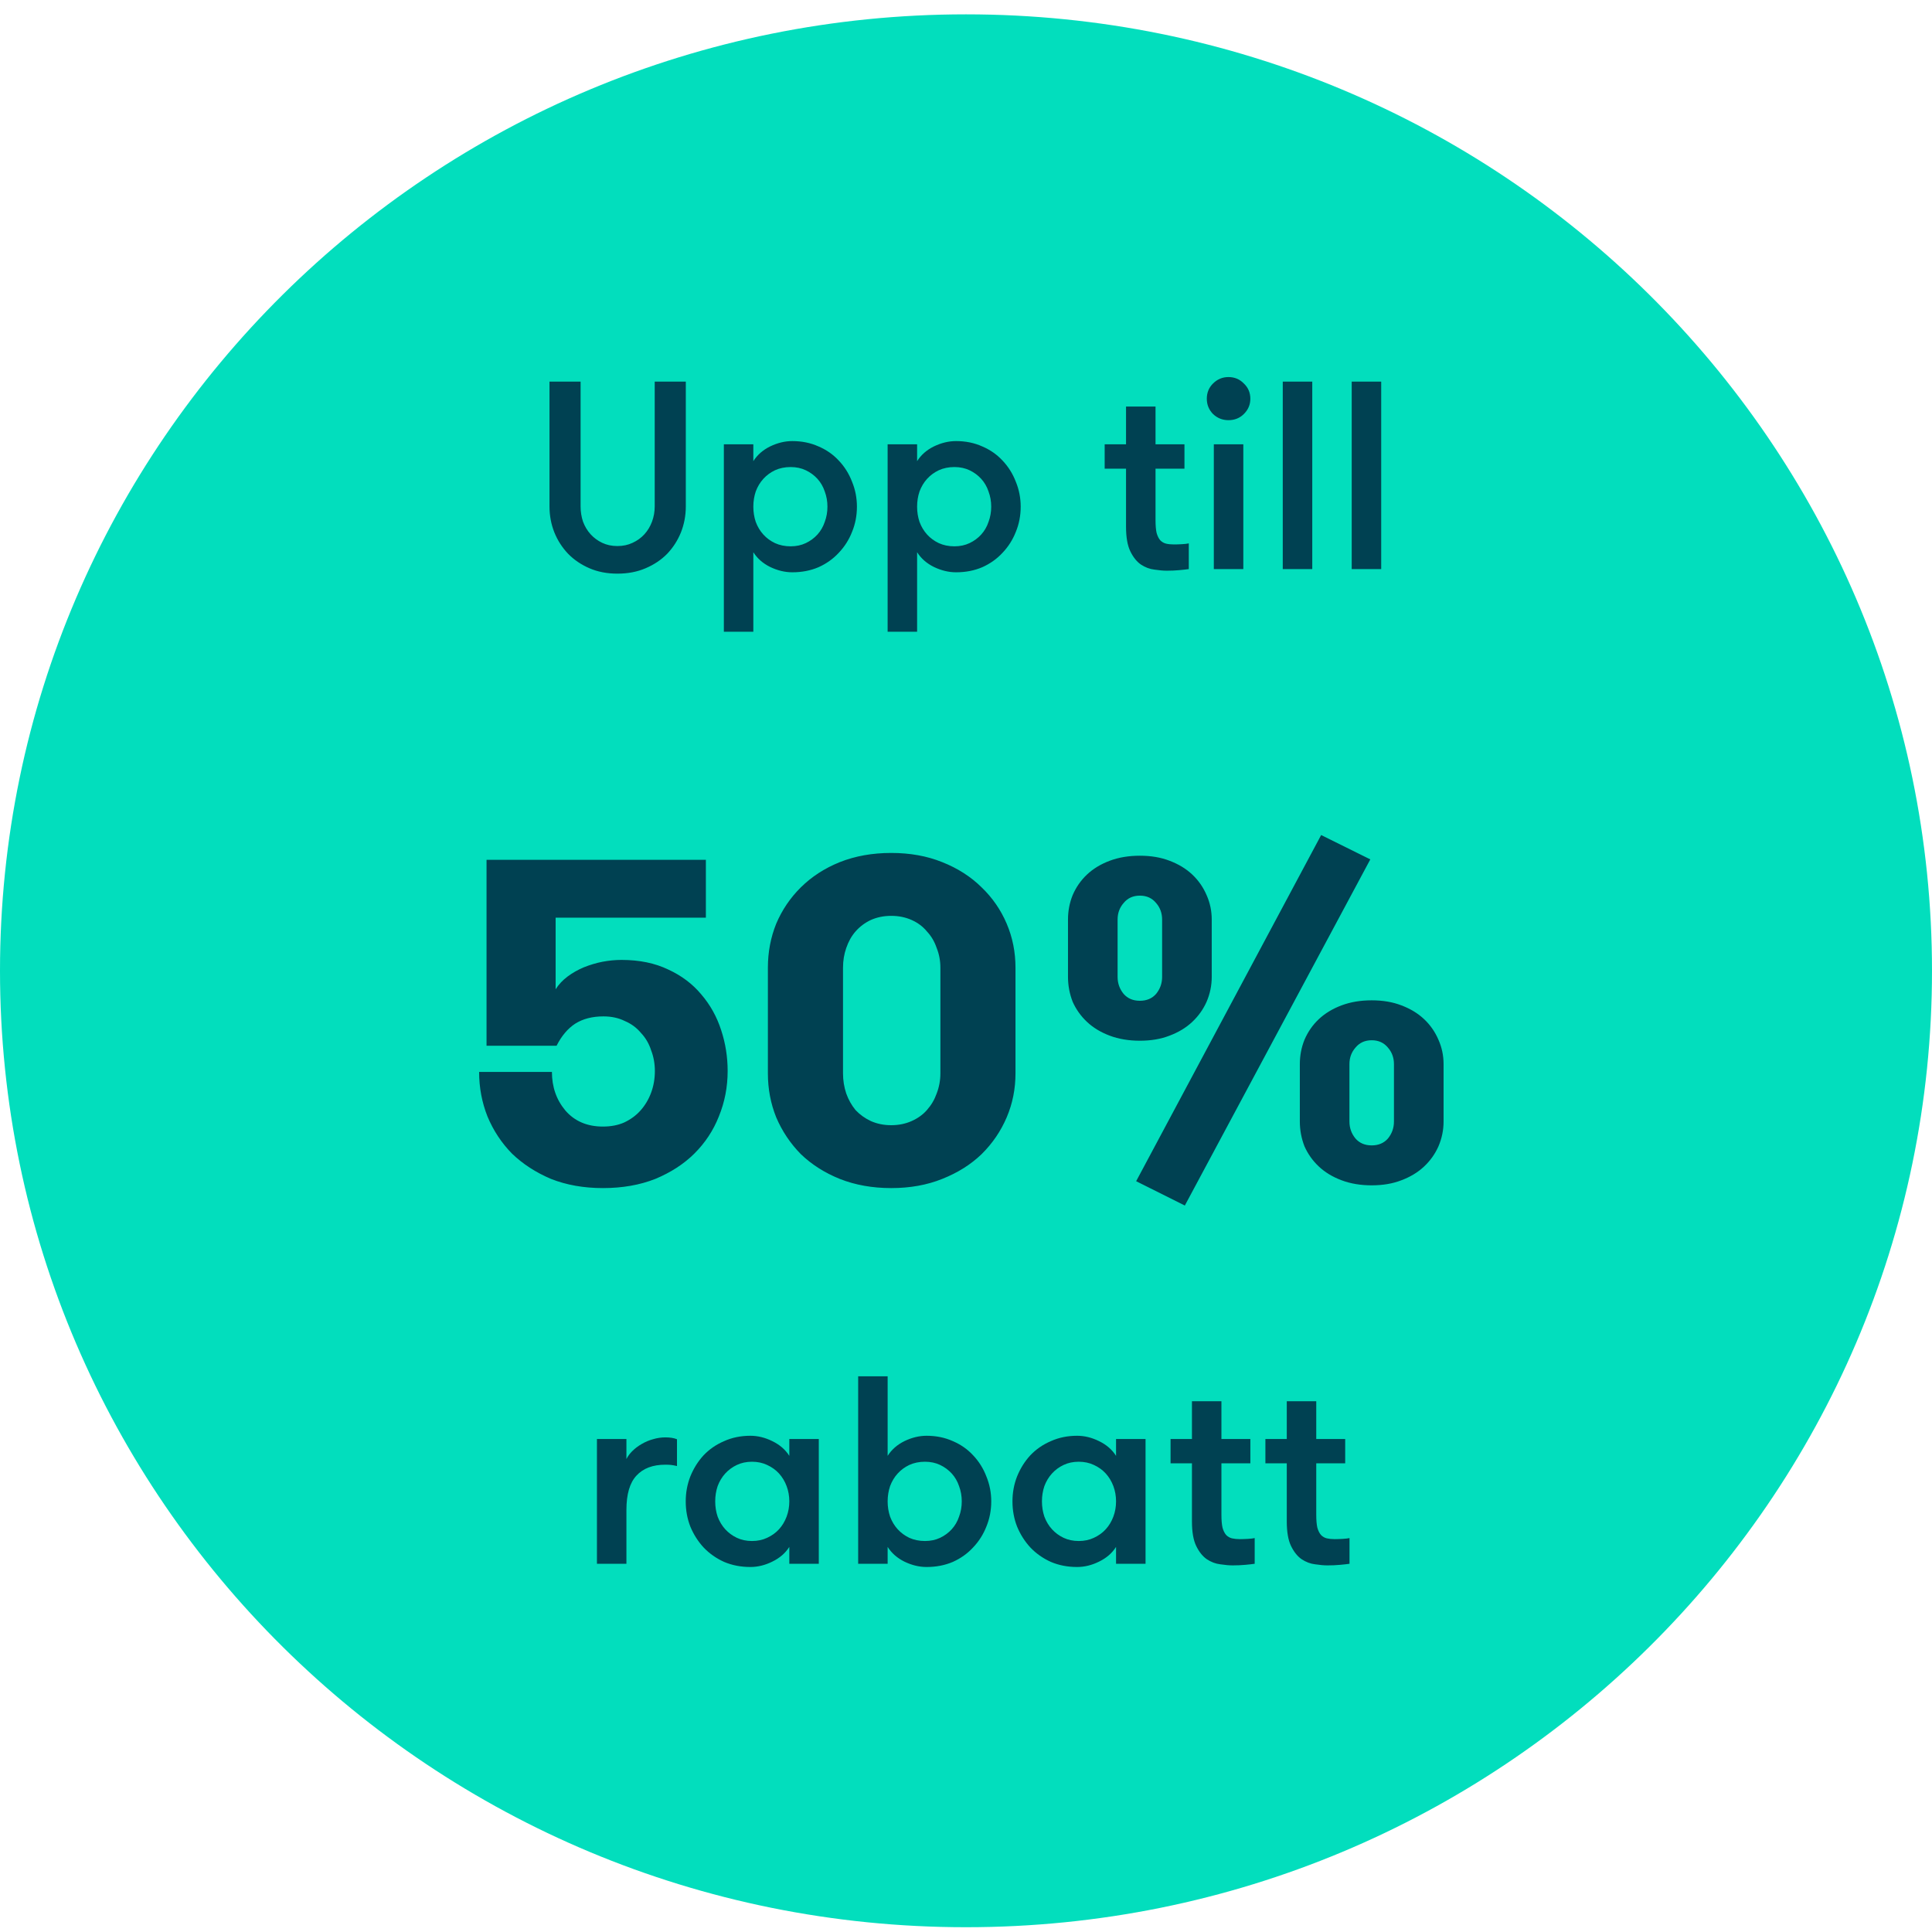
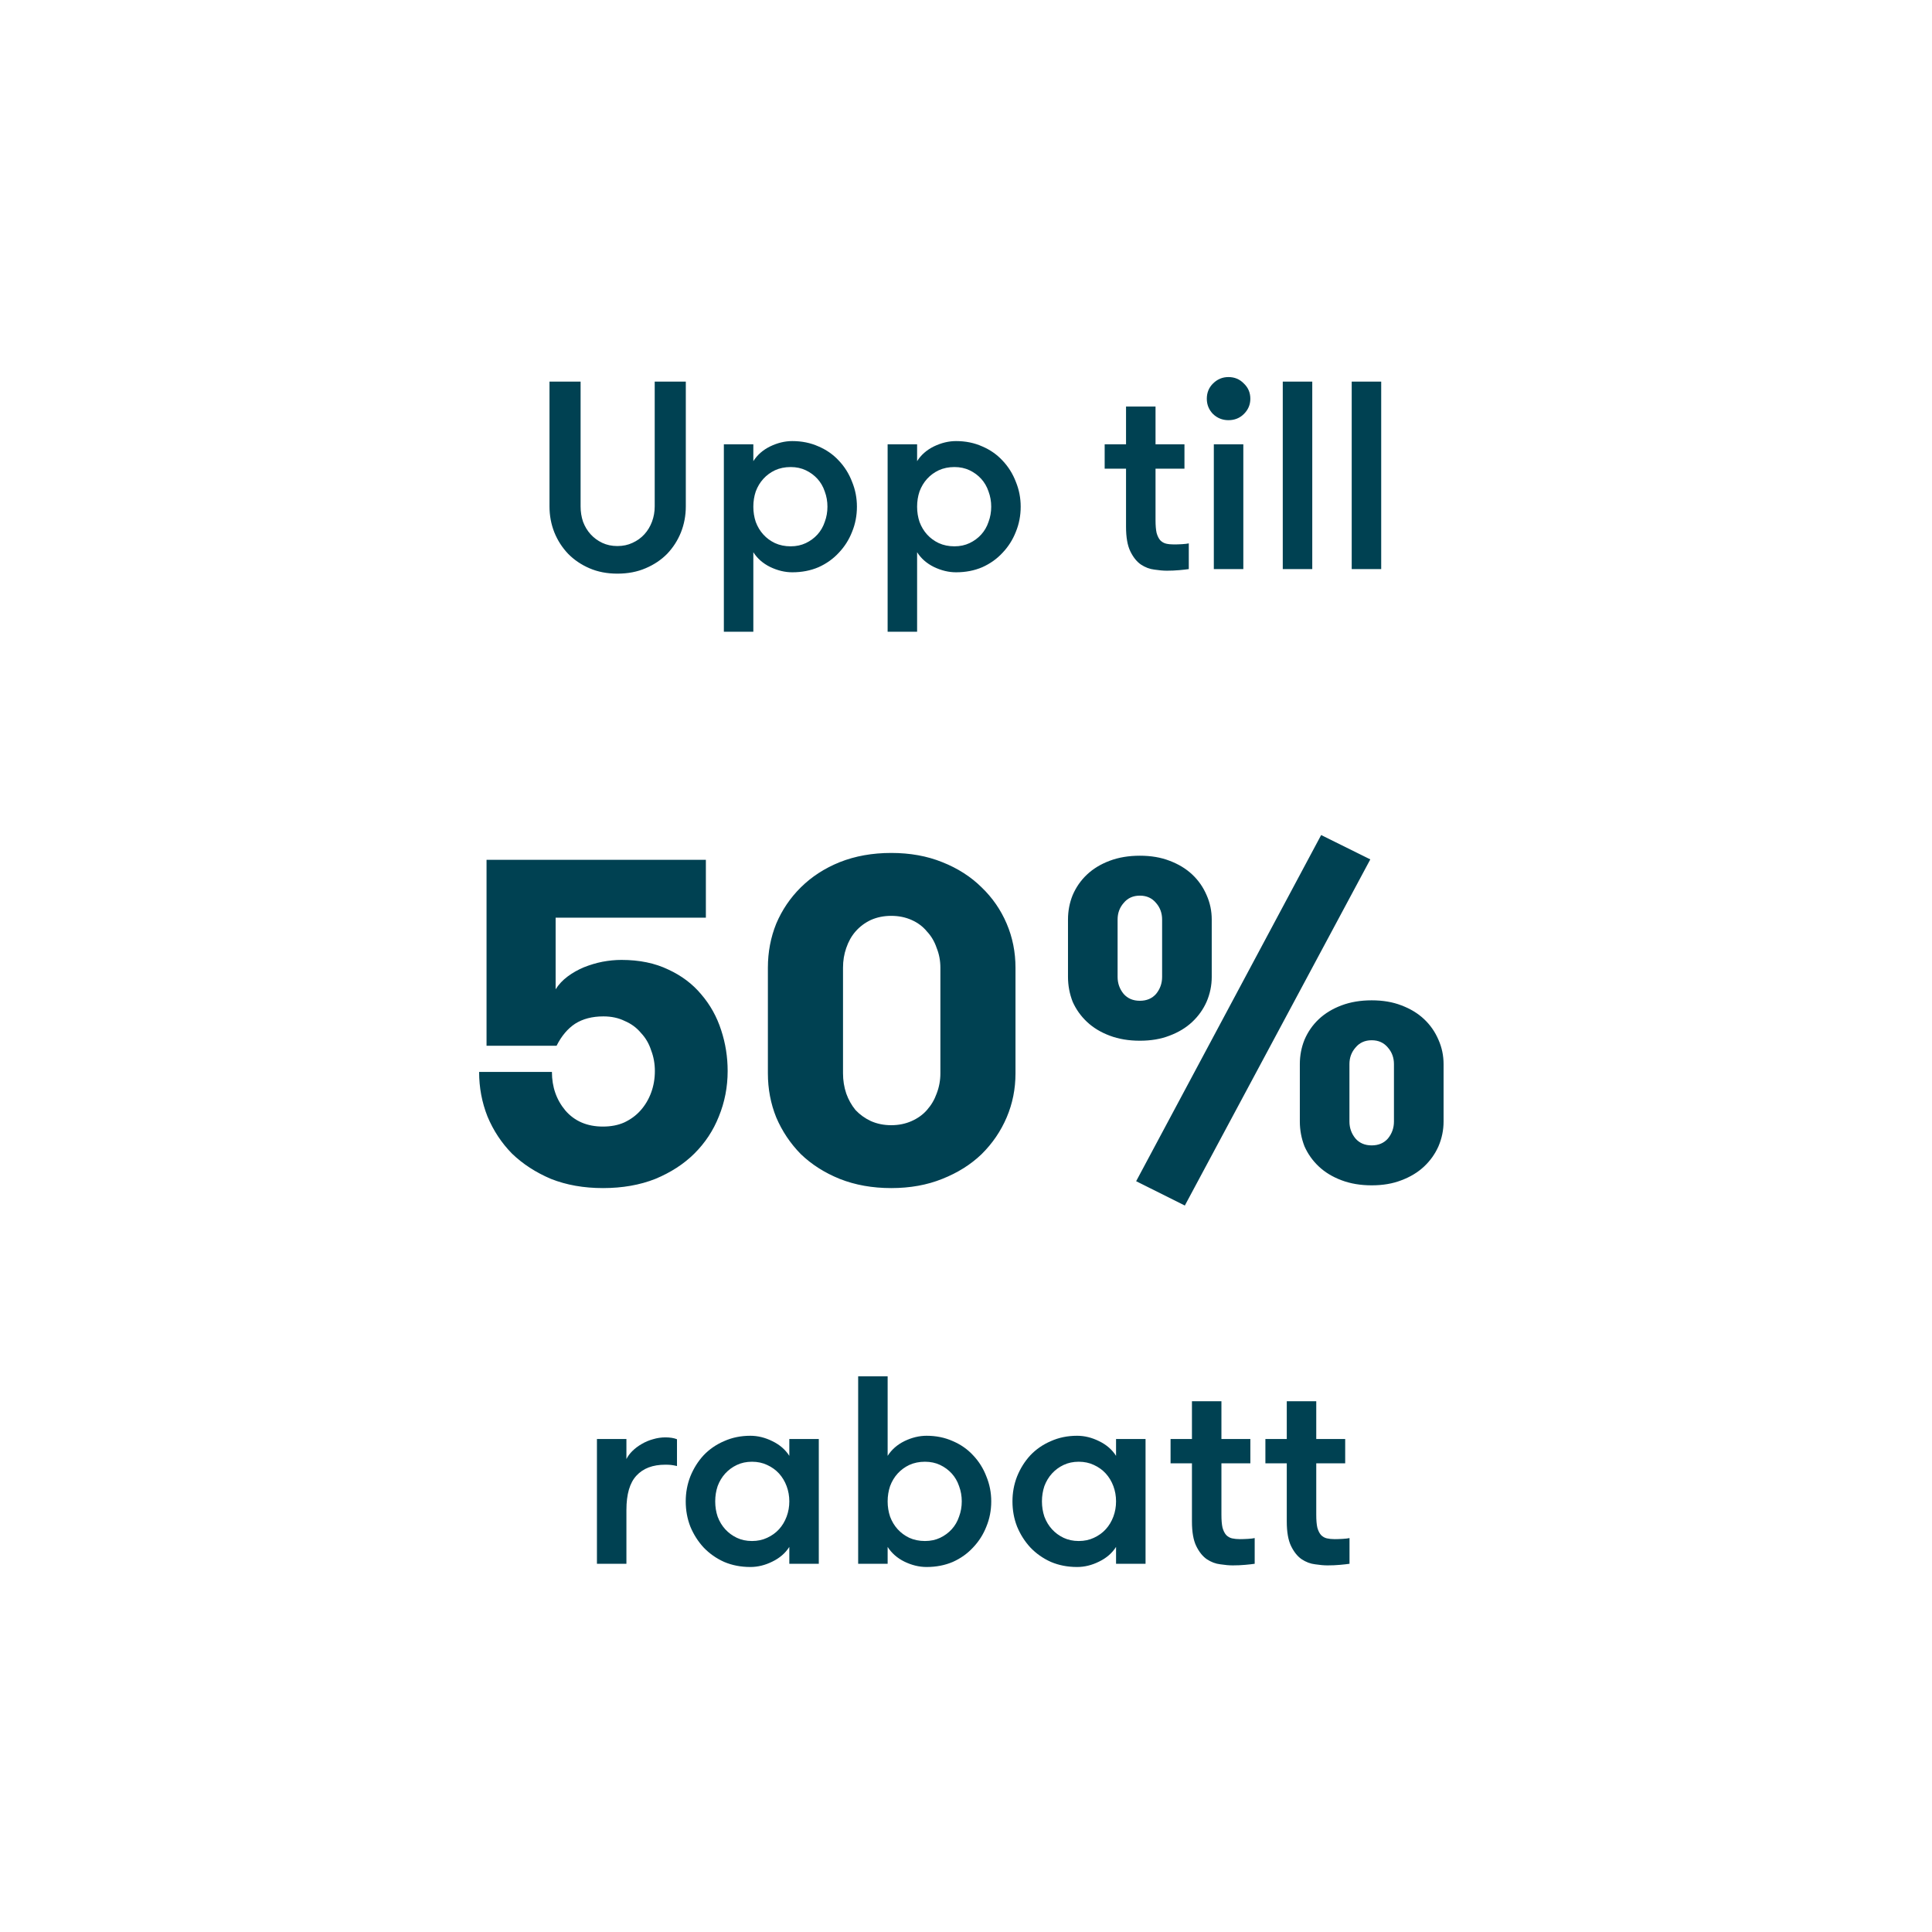
<svg xmlns="http://www.w3.org/2000/svg" width="120" height="120" viewBox="0 0 120 120" fill="none">
-   <path d="M120 60.297C120 27.488 93.137 0.891 60 0.891C26.863 0.891 0 27.488 0 60.297C0 93.106 26.863 119.703 60 119.703C93.137 119.703 120 93.106 120 60.297Z" fill="#02DEBD" />
  <path d="M34.13 23.703H36.062V31.454C36.062 31.787 36.112 32.103 36.213 32.403C36.325 32.702 36.482 32.963 36.683 33.184C36.885 33.406 37.126 33.584 37.406 33.717C37.686 33.85 37.999 33.916 38.346 33.916C38.694 33.916 39.007 33.85 39.287 33.717C39.578 33.584 39.825 33.406 40.026 33.184C40.228 32.963 40.385 32.702 40.497 32.403C40.609 32.103 40.665 31.787 40.665 31.454V23.703H42.597V31.454C42.597 32.02 42.496 32.558 42.294 33.068C42.093 33.567 41.807 34.011 41.438 34.399C41.068 34.776 40.62 35.075 40.094 35.297C39.578 35.519 38.996 35.63 38.346 35.63C37.708 35.63 37.131 35.519 36.616 35.297C36.101 35.075 35.658 34.776 35.289 34.399C34.919 34.011 34.634 33.567 34.432 33.068C34.23 32.558 34.13 32.02 34.13 31.454V23.703ZM46.791 28.643C47.037 28.255 47.385 27.95 47.833 27.729C48.292 27.507 48.751 27.396 49.21 27.396C49.804 27.396 50.347 27.507 50.84 27.729C51.333 27.939 51.752 28.233 52.1 28.61C52.458 28.987 52.733 29.425 52.923 29.924C53.124 30.412 53.225 30.928 53.225 31.471C53.225 32.026 53.124 32.547 52.923 33.035C52.733 33.523 52.458 33.955 52.1 34.332C51.752 34.709 51.333 35.009 50.84 35.23C50.347 35.441 49.804 35.546 49.21 35.546C48.751 35.546 48.292 35.435 47.833 35.214C47.385 34.992 47.037 34.687 46.791 34.299V39.239H44.96V27.596H46.791V28.643ZM49.109 29.009C48.751 29.009 48.426 29.076 48.135 29.209C47.855 29.342 47.614 29.52 47.413 29.741C47.211 29.963 47.054 30.224 46.942 30.523C46.841 30.822 46.791 31.138 46.791 31.471C46.791 31.804 46.841 32.12 46.942 32.419C47.054 32.719 47.211 32.979 47.413 33.201C47.614 33.423 47.855 33.6 48.135 33.733C48.426 33.866 48.751 33.933 49.109 33.933C49.457 33.933 49.77 33.866 50.05 33.733C50.33 33.6 50.571 33.423 50.773 33.201C50.974 32.979 51.125 32.719 51.226 32.419C51.338 32.12 51.394 31.804 51.394 31.471C51.394 31.138 51.338 30.822 51.226 30.523C51.125 30.224 50.974 29.963 50.773 29.741C50.571 29.52 50.33 29.342 50.05 29.209C49.77 29.076 49.457 29.009 49.109 29.009ZM56.963 28.643C57.209 28.255 57.556 27.95 58.004 27.729C58.464 27.507 58.923 27.396 59.382 27.396C59.976 27.396 60.519 27.507 61.012 27.729C61.504 27.939 61.924 28.233 62.272 28.61C62.63 28.987 62.904 29.425 63.095 29.924C63.296 30.412 63.397 30.928 63.397 31.471C63.397 32.026 63.296 32.547 63.095 33.035C62.904 33.523 62.63 33.955 62.272 34.332C61.924 34.709 61.504 35.009 61.012 35.23C60.519 35.441 59.976 35.546 59.382 35.546C58.923 35.546 58.464 35.435 58.004 35.214C57.556 34.992 57.209 34.687 56.963 34.299V39.239H55.132V27.596H56.963V28.643ZM59.281 29.009C58.923 29.009 58.598 29.076 58.307 29.209C58.027 29.342 57.786 29.52 57.584 29.741C57.383 29.963 57.226 30.224 57.114 30.523C57.013 30.822 56.963 31.138 56.963 31.471C56.963 31.804 57.013 32.12 57.114 32.419C57.226 32.719 57.383 32.979 57.584 33.201C57.786 33.423 58.027 33.6 58.307 33.733C58.598 33.866 58.923 33.933 59.281 33.933C59.628 33.933 59.942 33.866 60.222 33.733C60.502 33.6 60.743 33.423 60.944 33.201C61.146 32.979 61.297 32.719 61.398 32.419C61.51 32.12 61.566 31.804 61.566 31.471C61.566 31.138 61.51 30.822 61.398 30.523C61.297 30.224 61.146 29.963 60.944 29.741C60.743 29.52 60.502 29.342 60.222 29.209C59.942 29.076 59.628 29.009 59.281 29.009ZM73.838 35.347C73.692 35.369 73.496 35.391 73.25 35.413C73.003 35.435 72.746 35.447 72.477 35.447C72.253 35.447 71.995 35.424 71.704 35.38C71.413 35.347 71.133 35.242 70.864 35.064C70.607 34.887 70.388 34.615 70.209 34.249C70.03 33.883 69.94 33.373 69.94 32.719V29.109H68.613V27.596H69.94V25.25H71.772V27.596H73.569V29.109H71.772V32.303C71.772 32.636 71.794 32.902 71.839 33.101C71.895 33.301 71.973 33.456 72.074 33.567C72.175 33.667 72.292 33.733 72.427 33.767C72.572 33.8 72.735 33.816 72.914 33.816C73.059 33.816 73.228 33.811 73.418 33.8C73.608 33.789 73.748 33.772 73.838 33.75V35.347ZM75.393 27.596H77.225V35.347H75.393V27.596ZM74.957 24.768C74.957 24.391 75.085 24.075 75.343 23.82C75.612 23.553 75.931 23.42 76.301 23.42C76.681 23.42 77.001 23.553 77.258 23.82C77.527 24.075 77.661 24.391 77.661 24.768C77.661 25.134 77.527 25.45 77.258 25.716C77.001 25.971 76.681 26.098 76.301 26.098C75.931 26.098 75.612 25.971 75.343 25.716C75.085 25.45 74.957 25.134 74.957 24.768ZM79.675 23.703H81.507V35.347H79.675V23.703ZM83.957 23.703H85.789V35.347H83.957V23.703ZM30.22 53.406H43.843V56.999H34.511V61.447C34.703 61.143 34.953 60.877 35.26 60.649C35.567 60.421 35.903 60.231 36.268 60.079C36.652 59.926 37.036 59.812 37.42 59.736C37.823 59.66 38.217 59.622 38.601 59.622C39.715 59.622 40.684 59.822 41.51 60.221C42.335 60.601 43.017 61.115 43.554 61.761C44.111 62.407 44.524 63.149 44.793 63.985C45.062 64.803 45.196 65.648 45.196 66.523C45.196 67.511 45.014 68.453 44.649 69.346C44.303 70.22 43.794 70.99 43.123 71.656C42.47 72.302 41.663 72.825 40.703 73.224C39.743 73.604 38.658 73.794 37.449 73.794C36.258 73.794 35.183 73.604 34.223 73.224C33.282 72.825 32.476 72.302 31.804 71.656C31.151 70.99 30.642 70.22 30.278 69.346C29.932 68.472 29.759 67.549 29.759 66.58H34.281C34.281 67.511 34.559 68.31 35.116 68.975C35.692 69.641 36.47 69.973 37.449 69.973C37.948 69.973 38.39 69.888 38.774 69.717C39.177 69.526 39.513 69.279 39.782 68.975C40.07 68.652 40.291 68.281 40.444 67.863C40.598 67.445 40.675 66.998 40.675 66.523C40.675 66.067 40.598 65.639 40.444 65.24C40.31 64.822 40.099 64.46 39.81 64.156C39.542 63.833 39.206 63.586 38.803 63.415C38.419 63.225 37.977 63.13 37.478 63.13C36.786 63.13 36.201 63.282 35.721 63.586C35.26 63.89 34.876 64.346 34.569 64.955H30.22V53.406ZM47.695 60.107C47.695 59.138 47.868 58.225 48.213 57.37C48.578 56.514 49.087 55.763 49.74 55.117C50.412 54.452 51.218 53.929 52.159 53.549C53.119 53.169 54.185 52.978 55.356 52.978C56.527 52.978 57.583 53.169 58.524 53.549C59.484 53.929 60.3 54.452 60.972 55.117C61.644 55.763 62.162 56.514 62.527 57.37C62.892 58.225 63.074 59.138 63.074 60.107V66.666C63.074 67.635 62.892 68.547 62.527 69.403C62.162 70.258 61.644 71.019 60.972 71.684C60.3 72.331 59.484 72.844 58.524 73.224C57.583 73.604 56.527 73.794 55.356 73.794C54.185 73.794 53.119 73.604 52.159 73.224C51.218 72.844 50.412 72.331 49.74 71.684C49.087 71.019 48.578 70.258 48.213 69.403C47.868 68.547 47.695 67.635 47.695 66.666V60.107ZM58.409 60.107C58.409 59.67 58.332 59.261 58.178 58.881C58.044 58.482 57.842 58.14 57.573 57.855C57.324 57.55 57.007 57.313 56.623 57.142C56.239 56.971 55.817 56.885 55.356 56.885C54.895 56.885 54.473 56.971 54.089 57.142C53.724 57.313 53.407 57.55 53.138 57.855C52.889 58.14 52.697 58.482 52.562 58.881C52.428 59.261 52.361 59.67 52.361 60.107V66.666C52.361 67.103 52.428 67.521 52.562 67.92C52.697 68.3 52.889 68.643 53.138 68.947C53.407 69.232 53.724 69.46 54.089 69.631C54.473 69.802 54.895 69.888 55.356 69.888C55.817 69.888 56.239 69.802 56.623 69.631C57.007 69.46 57.324 69.232 57.573 68.947C57.842 68.643 58.044 68.3 58.178 67.92C58.332 67.521 58.409 67.103 58.409 66.666V60.107ZM82.059 51.866L85.112 53.378L73.592 74.878L70.568 73.367L82.059 51.866ZM70.799 64.641C70.108 64.641 69.484 64.537 68.927 64.327C68.37 64.118 67.9 63.833 67.516 63.472C67.132 63.111 66.834 62.693 66.623 62.217C66.431 61.723 66.335 61.21 66.335 60.677V57.113C66.335 56.581 66.431 56.077 66.623 55.602C66.834 55.108 67.132 54.68 67.516 54.319C67.9 53.957 68.37 53.672 68.927 53.463C69.484 53.254 70.108 53.15 70.799 53.15C71.49 53.15 72.104 53.254 72.642 53.463C73.199 53.672 73.669 53.957 74.053 54.319C74.437 54.68 74.735 55.108 74.946 55.602C75.157 56.077 75.263 56.581 75.263 57.113V60.677C75.263 61.21 75.157 61.723 74.946 62.217C74.735 62.693 74.437 63.111 74.053 63.472C73.669 63.833 73.199 64.118 72.642 64.327C72.104 64.537 71.49 64.641 70.799 64.641ZM72.181 57.113C72.181 56.714 72.056 56.372 71.807 56.087C71.557 55.782 71.221 55.63 70.799 55.63C70.376 55.63 70.04 55.782 69.791 56.087C69.541 56.372 69.416 56.714 69.416 57.113V60.677C69.416 61.077 69.541 61.428 69.791 61.733C70.04 62.018 70.376 62.16 70.799 62.16C71.221 62.16 71.557 62.018 71.807 61.733C72.056 61.428 72.181 61.077 72.181 60.677V57.113ZM89.663 69.66C89.663 70.192 89.557 70.705 89.346 71.199C89.135 71.675 88.837 72.093 88.453 72.454C88.069 72.815 87.599 73.1 87.042 73.309C86.504 73.519 85.89 73.623 85.199 73.623C84.507 73.623 83.883 73.519 83.327 73.309C82.77 73.1 82.299 72.815 81.915 72.454C81.531 72.093 81.234 71.675 81.023 71.199C80.831 70.705 80.735 70.192 80.735 69.66V66.095C80.735 65.563 80.831 65.059 81.023 64.584C81.234 64.09 81.531 63.662 81.915 63.301C82.299 62.94 82.77 62.654 83.327 62.445C83.883 62.236 84.507 62.132 85.199 62.132C85.89 62.132 86.504 62.236 87.042 62.445C87.599 62.654 88.069 62.94 88.453 63.301C88.837 63.662 89.135 64.09 89.346 64.584C89.557 65.059 89.663 65.563 89.663 66.095V69.66ZM83.816 69.66C83.816 70.059 83.941 70.41 84.191 70.715C84.44 71 84.776 71.142 85.199 71.142C85.621 71.142 85.957 71 86.207 70.715C86.456 70.41 86.581 70.059 86.581 69.66V66.095C86.581 65.696 86.456 65.354 86.207 65.069C85.957 64.765 85.621 64.612 85.199 64.612C84.776 64.612 84.44 64.765 84.191 65.069C83.941 65.354 83.816 65.696 83.816 66.095V69.66ZM42.049 91.058C41.904 91.024 41.781 91.002 41.68 90.991C41.59 90.98 41.472 90.975 41.327 90.975C40.543 90.975 39.944 91.202 39.529 91.656C39.115 92.1 38.908 92.81 38.908 93.786V97.129H37.077V89.378H38.908V90.625C38.997 90.448 39.12 90.281 39.277 90.126C39.445 89.96 39.636 89.816 39.849 89.694C40.073 89.561 40.308 89.461 40.554 89.394C40.812 89.317 41.069 89.278 41.327 89.278C41.618 89.278 41.859 89.317 42.049 89.394V91.058ZM50.857 89.378V97.129H49.026V96.081C48.78 96.469 48.427 96.774 47.968 96.996C47.52 97.218 47.066 97.329 46.607 97.329C46.013 97.329 45.47 97.223 44.977 97.013C44.484 96.791 44.059 96.491 43.7 96.114C43.353 95.737 43.079 95.305 42.877 94.817C42.687 94.329 42.592 93.808 42.592 93.253C42.592 92.71 42.687 92.194 42.877 91.706C43.079 91.207 43.353 90.769 43.7 90.392C44.059 90.015 44.484 89.722 44.977 89.511C45.47 89.289 46.013 89.178 46.607 89.178C47.066 89.178 47.52 89.289 47.968 89.511C48.427 89.733 48.78 90.037 49.026 90.426V89.378H50.857ZM46.708 95.715C47.055 95.715 47.368 95.648 47.648 95.516C47.94 95.382 48.186 95.205 48.388 94.983C48.589 94.761 48.746 94.501 48.858 94.201C48.97 93.902 49.026 93.586 49.026 93.253C49.026 92.921 48.97 92.605 48.858 92.305C48.746 92.006 48.589 91.745 48.388 91.523C48.186 91.302 47.94 91.124 47.648 90.991C47.368 90.858 47.055 90.791 46.708 90.791C46.36 90.791 46.047 90.858 45.767 90.991C45.487 91.124 45.246 91.302 45.044 91.523C44.843 91.745 44.686 92.006 44.574 92.305C44.473 92.605 44.423 92.921 44.423 93.253C44.423 93.586 44.473 93.902 44.574 94.201C44.686 94.501 44.843 94.761 45.044 94.983C45.246 95.205 45.487 95.382 45.767 95.516C46.047 95.648 46.36 95.715 46.708 95.715ZM55.133 97.129H53.302V85.485H55.133V90.426C55.38 90.037 55.727 89.733 56.175 89.511C56.634 89.289 57.093 89.178 57.553 89.178C58.146 89.178 58.69 89.289 59.182 89.511C59.675 89.722 60.095 90.015 60.442 90.392C60.801 90.769 61.075 91.207 61.266 91.706C61.467 92.194 61.568 92.71 61.568 93.253C61.568 93.808 61.467 94.329 61.266 94.817C61.075 95.305 60.801 95.737 60.442 96.114C60.095 96.491 59.675 96.791 59.182 97.013C58.69 97.223 58.146 97.329 57.553 97.329C57.093 97.329 56.634 97.218 56.175 96.996C55.727 96.774 55.38 96.469 55.133 96.081V97.129ZM57.452 95.715C57.799 95.715 58.113 95.648 58.393 95.516C58.673 95.382 58.913 95.205 59.115 94.983C59.317 94.761 59.468 94.501 59.569 94.201C59.681 93.902 59.737 93.586 59.737 93.253C59.737 92.921 59.681 92.605 59.569 92.305C59.468 92.006 59.317 91.745 59.115 91.523C58.913 91.302 58.673 91.124 58.393 90.991C58.113 90.858 57.799 90.791 57.452 90.791C57.093 90.791 56.769 90.858 56.477 90.991C56.198 91.124 55.957 91.302 55.755 91.523C55.553 91.745 55.397 92.006 55.285 92.305C55.184 92.605 55.133 92.921 55.133 93.253C55.133 93.586 55.184 93.902 55.285 94.201C55.397 94.501 55.553 94.761 55.755 94.983C55.957 95.205 56.198 95.382 56.477 95.516C56.769 95.648 57.093 95.715 57.452 95.715ZM71.152 89.378V97.129H69.32V96.081C69.074 96.469 68.721 96.774 68.262 96.996C67.814 97.218 67.361 97.329 66.901 97.329C66.308 97.329 65.765 97.223 65.272 97.013C64.779 96.791 64.353 96.491 63.995 96.114C63.648 95.737 63.373 95.305 63.172 94.817C62.981 94.329 62.886 93.808 62.886 93.253C62.886 92.71 62.981 92.194 63.172 91.706C63.373 91.207 63.648 90.769 63.995 90.392C64.353 90.015 64.779 89.722 65.272 89.511C65.765 89.289 66.308 89.178 66.901 89.178C67.361 89.178 67.814 89.289 68.262 89.511C68.721 89.733 69.074 90.037 69.32 90.426V89.378H71.152ZM67.002 95.715C67.349 95.715 67.663 95.648 67.943 95.516C68.234 95.382 68.481 95.205 68.682 94.983C68.884 94.761 69.041 94.501 69.153 94.201C69.265 93.902 69.32 93.586 69.32 93.253C69.32 92.921 69.265 92.605 69.153 92.305C69.041 92.006 68.884 91.745 68.682 91.523C68.481 91.302 68.234 91.124 67.943 90.991C67.663 90.858 67.349 90.791 67.002 90.791C66.655 90.791 66.341 90.858 66.061 90.991C65.781 91.124 65.54 91.302 65.339 91.523C65.137 91.745 64.981 92.006 64.868 92.305C64.768 92.605 64.717 92.921 64.717 93.253C64.717 93.586 64.768 93.902 64.868 94.201C64.981 94.501 65.137 94.761 65.339 94.983C65.54 95.205 65.781 95.382 66.061 95.516C66.341 95.648 66.655 95.715 67.002 95.715ZM77.931 97.129C77.786 97.151 77.59 97.173 77.343 97.195C77.097 97.218 76.839 97.229 76.57 97.229C76.346 97.229 76.089 97.207 75.798 97.162C75.506 97.129 75.226 97.024 74.958 96.846C74.7 96.669 74.482 96.397 74.302 96.031C74.123 95.665 74.034 95.155 74.034 94.501V90.891H72.706V89.378H74.034V87.032H75.865V89.378H77.662V90.891H75.865V94.085C75.865 94.418 75.887 94.684 75.932 94.883C75.988 95.083 76.066 95.238 76.167 95.349C76.268 95.449 76.386 95.516 76.52 95.549C76.666 95.582 76.828 95.599 77.007 95.599C77.153 95.599 77.321 95.593 77.511 95.582C77.702 95.571 77.842 95.554 77.931 95.532V97.129ZM83.821 97.129C83.675 97.151 83.479 97.173 83.233 97.195C82.987 97.218 82.729 97.229 82.46 97.229C82.236 97.229 81.979 97.207 81.688 97.162C81.396 97.129 81.116 97.024 80.847 96.846C80.59 96.669 80.371 96.397 80.192 96.031C80.013 95.665 79.924 95.155 79.924 94.501V90.891H78.596V89.378H79.924V87.032H81.755V89.378H83.552V90.891H81.755V94.085C81.755 94.418 81.777 94.684 81.822 94.883C81.878 95.083 81.956 95.238 82.057 95.349C82.158 95.449 82.275 95.516 82.41 95.549C82.555 95.582 82.718 95.599 82.897 95.599C83.043 95.599 83.211 95.593 83.401 95.582C83.591 95.571 83.731 95.554 83.821 95.532V97.129Z" fill="#004152" />
</svg>